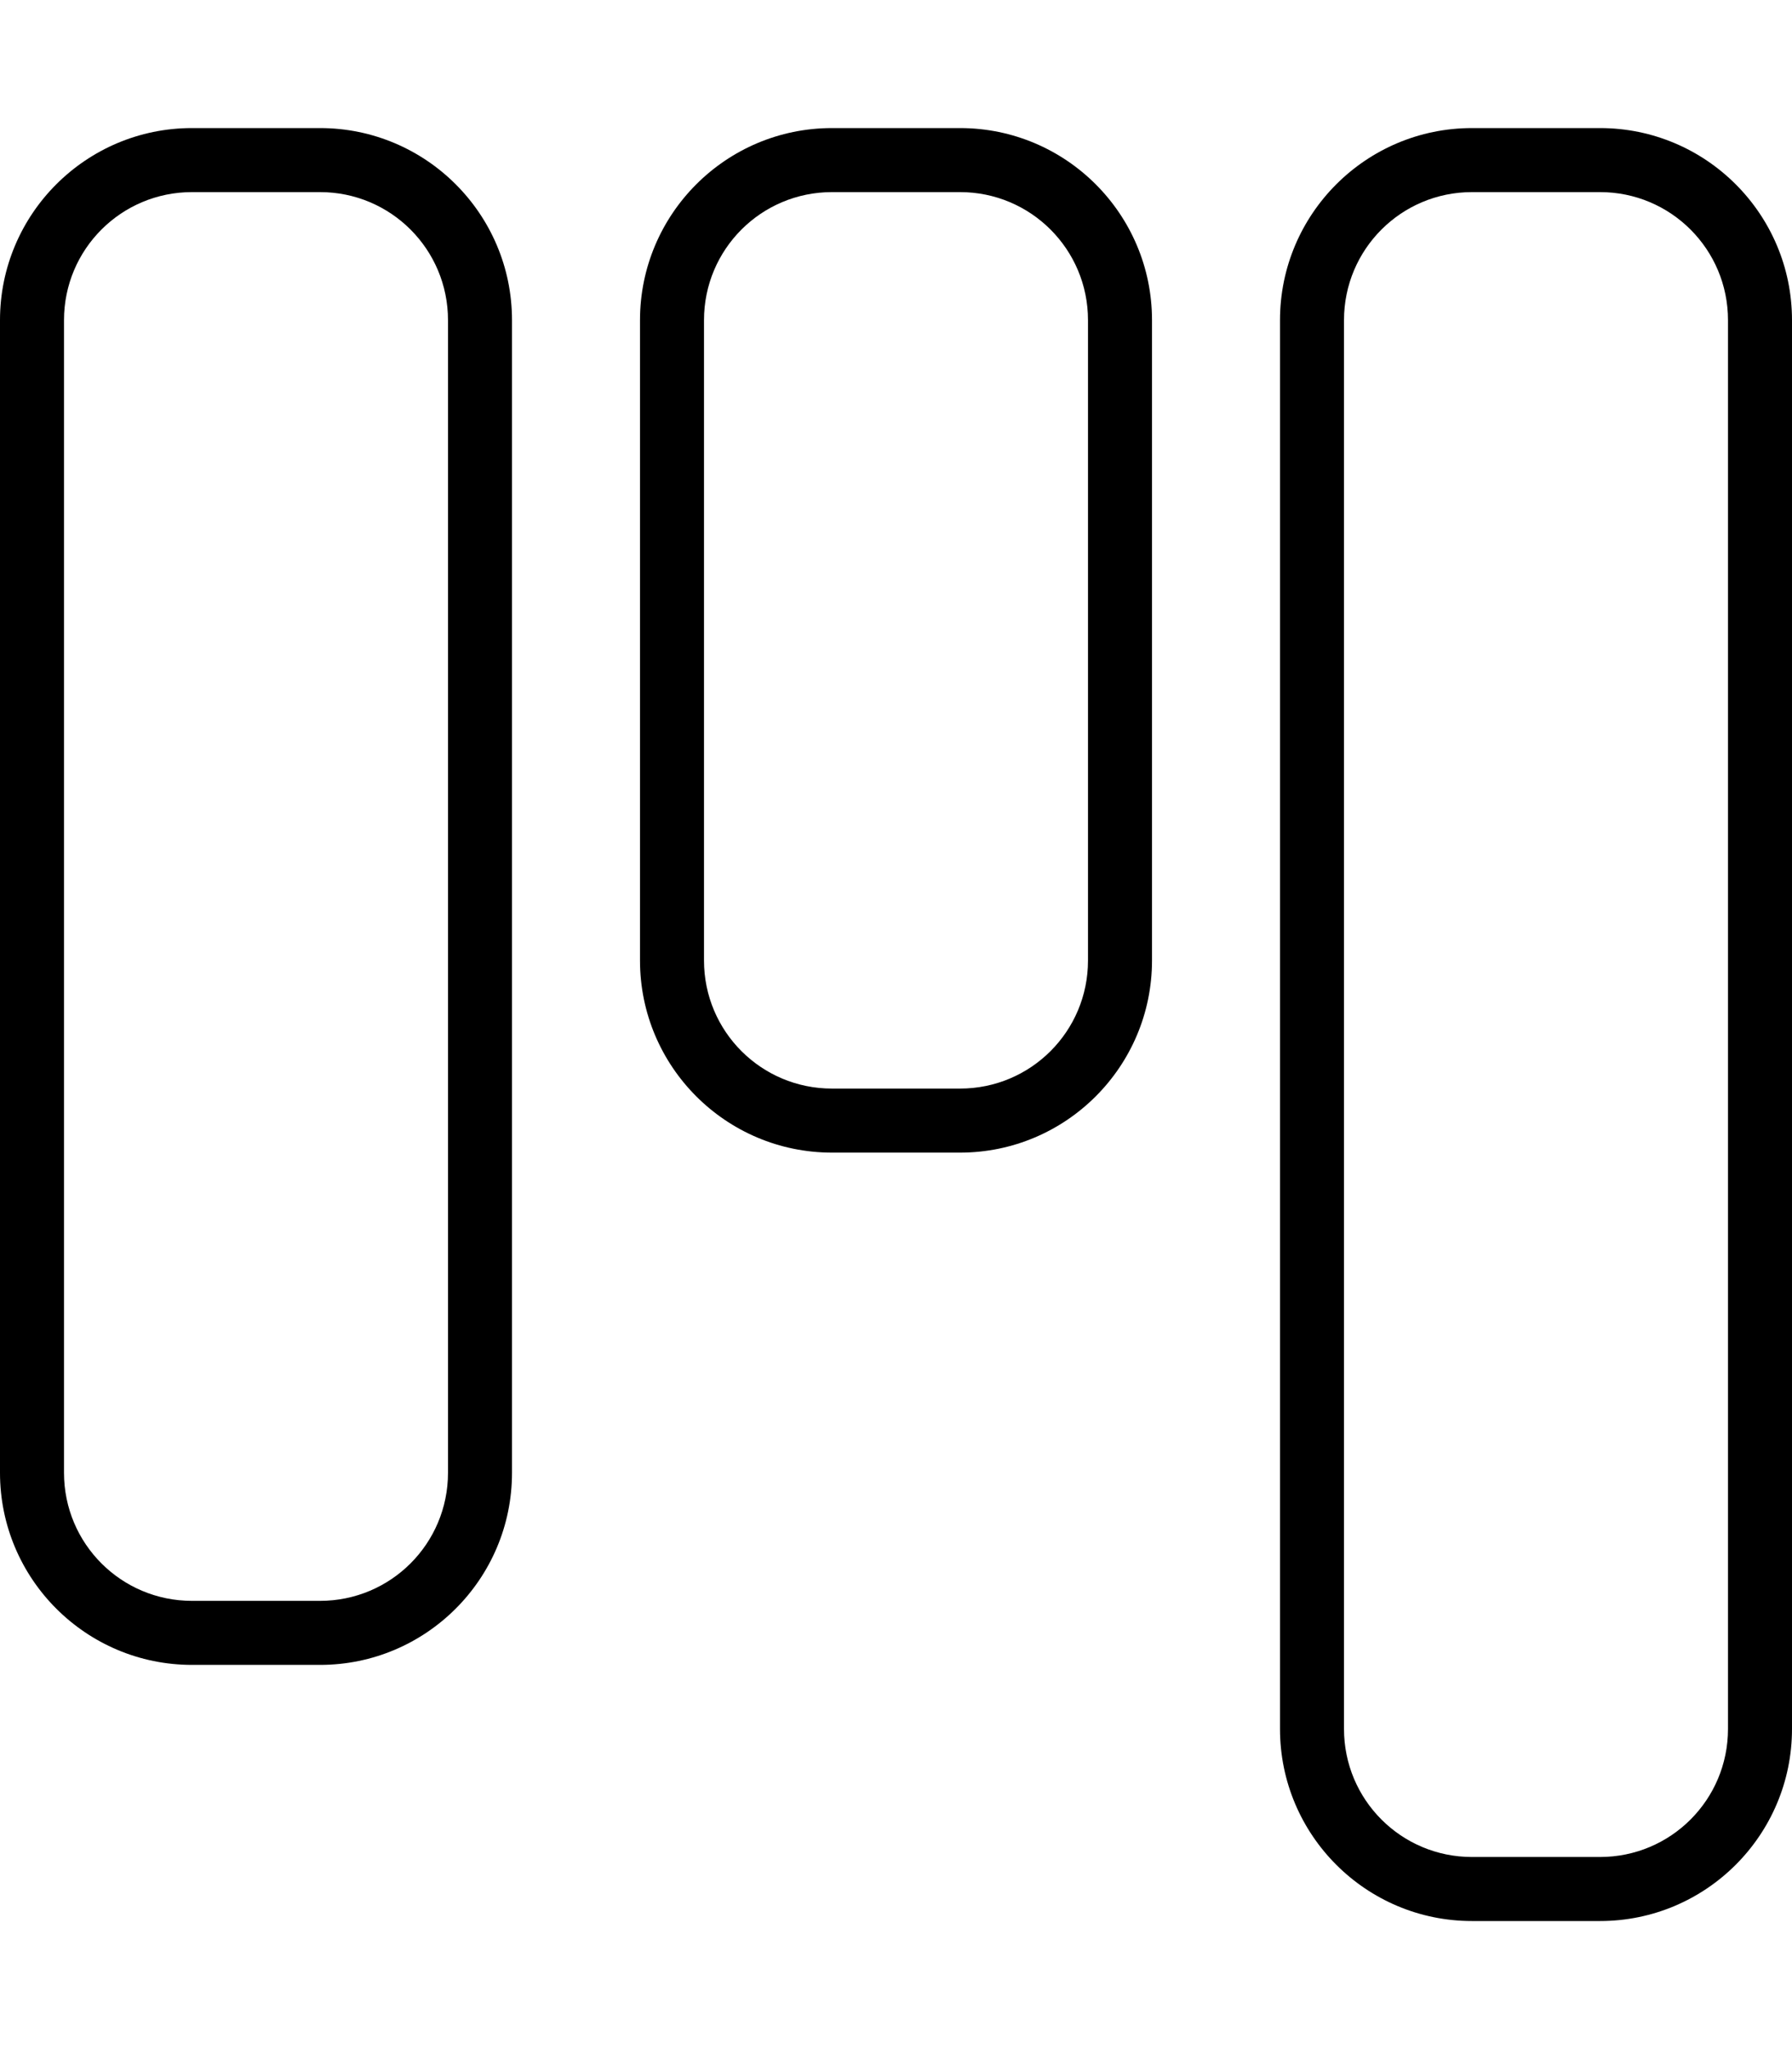
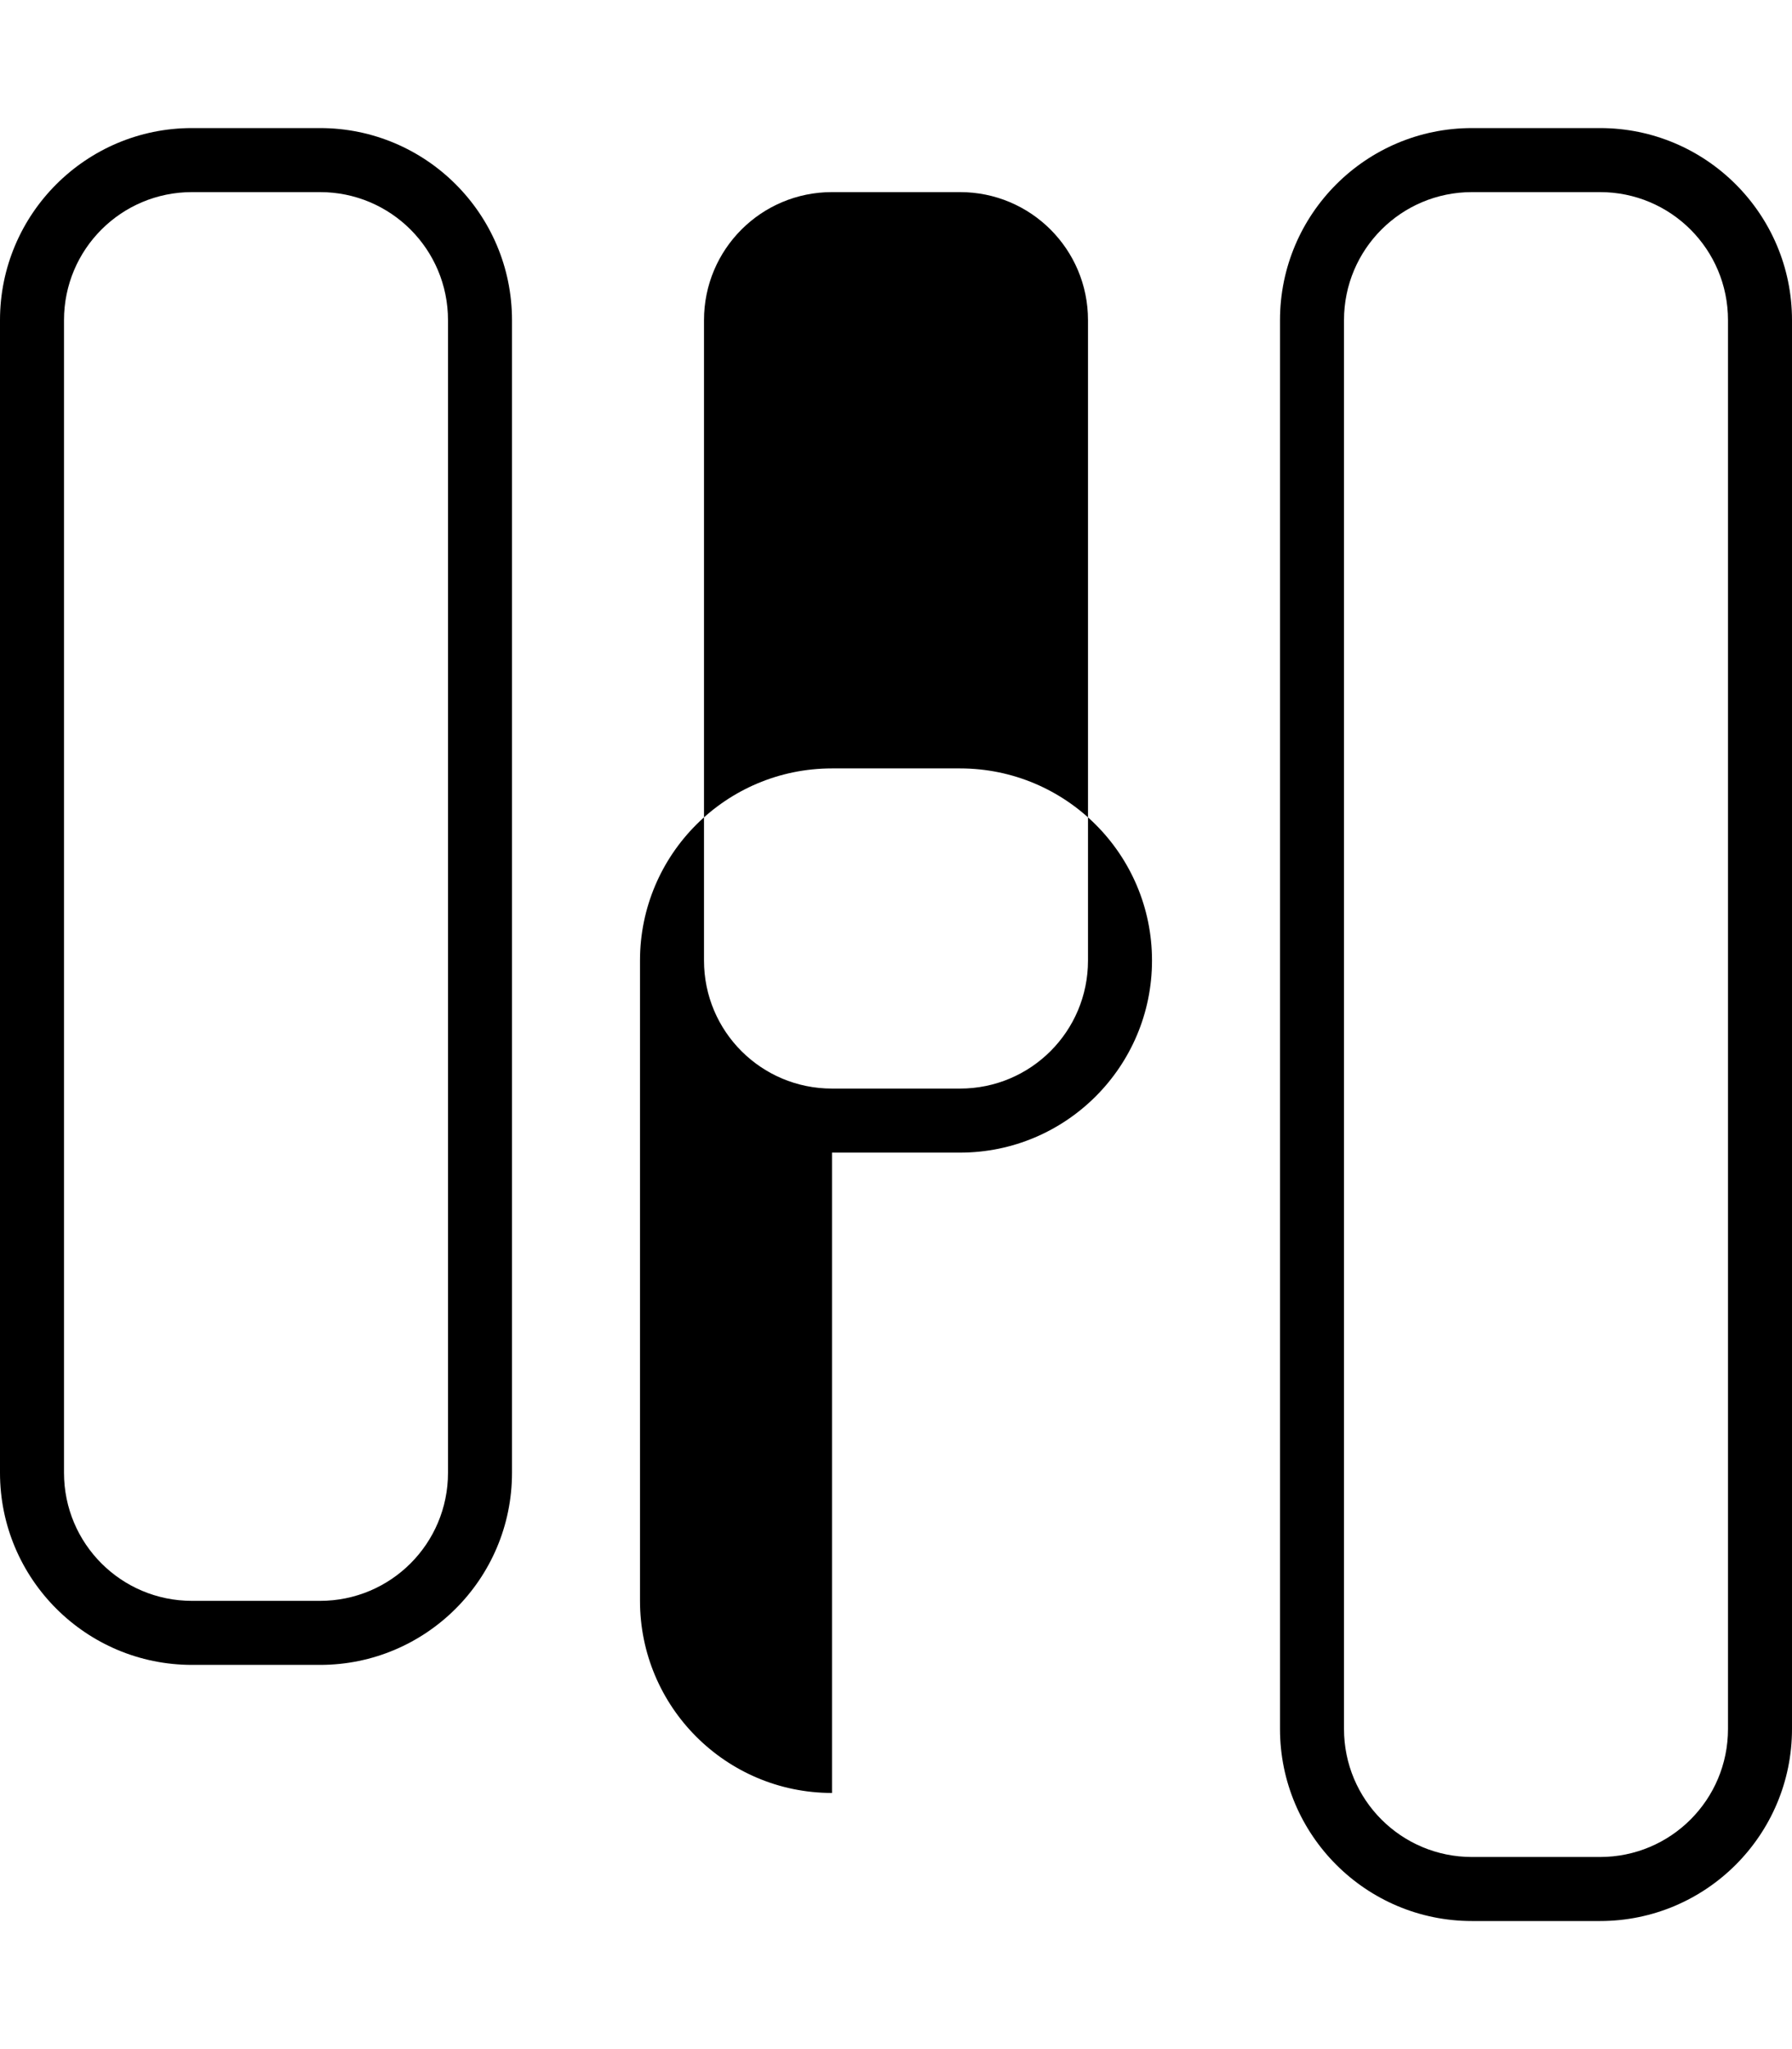
<svg xmlns="http://www.w3.org/2000/svg" viewBox="0 0 448 512">
-   <path d="M368 464c-17.7 0-32-14.3-32-32l0-352c0-17.7 14.3-32 32-32l32 0c17.7 0 32 14.3 32 32l0 352c0 17.7-14.3 32-32 32l-32 0zm-48-32c0 26.5 21.5 48 48 48l32 0c26.5 0 48-21.5 48-48l0-352c0-26.5-21.5-48-48-48l-32 0c-26.5 0-48 21.5-48 48l0 352zM80 400l-32 0c-17.7 0-32-14.3-32-32L16 80c0-17.7 14.3-32 32-32l32 0c17.7 0 32 14.3 32 32l0 288c0 17.7-14.3 32-32 32zM48 416l32 0c26.5 0 48-21.5 48-48l0-288c0-26.5-21.5-48-48-48L48 32C21.5 32 0 53.5 0 80L0 368c0 26.5 21.5 48 48 48zM240 272l-32 0c-17.7 0-32-14.3-32-32l0-160c0-17.7 14.3-32 32-32l32 0c17.7 0 32 14.3 32 32l0 160c0 17.7-14.3 32-32 32zm-32 16l32 0c26.5 0 48-21.5 48-48l0-160c0-26.5-21.5-48-48-48l-32 0c-26.5 0-48 21.5-48 48l0 160c0 26.5 21.5 48 48 48z" />
+   <path d="M368 464c-17.7 0-32-14.3-32-32l0-352c0-17.7 14.3-32 32-32l32 0c17.7 0 32 14.3 32 32l0 352c0 17.7-14.3 32-32 32l-32 0zm-48-32c0 26.5 21.5 48 48 48l32 0c26.5 0 48-21.5 48-48l0-352c0-26.5-21.5-48-48-48l-32 0c-26.5 0-48 21.5-48 48l0 352zM80 400l-32 0c-17.7 0-32-14.3-32-32L16 80c0-17.7 14.3-32 32-32l32 0c17.7 0 32 14.3 32 32l0 288c0 17.7-14.3 32-32 32zM48 416l32 0c26.5 0 48-21.5 48-48l0-288c0-26.5-21.5-48-48-48L48 32C21.5 32 0 53.5 0 80L0 368c0 26.5 21.5 48 48 48zM240 272l-32 0c-17.7 0-32-14.3-32-32l0-160c0-17.7 14.3-32 32-32l32 0c17.7 0 32 14.3 32 32l0 160c0 17.7-14.3 32-32 32zm-32 16l32 0c26.5 0 48-21.5 48-48c0-26.5-21.5-48-48-48l-32 0c-26.5 0-48 21.5-48 48l0 160c0 26.5 21.5 48 48 48z" />
</svg>